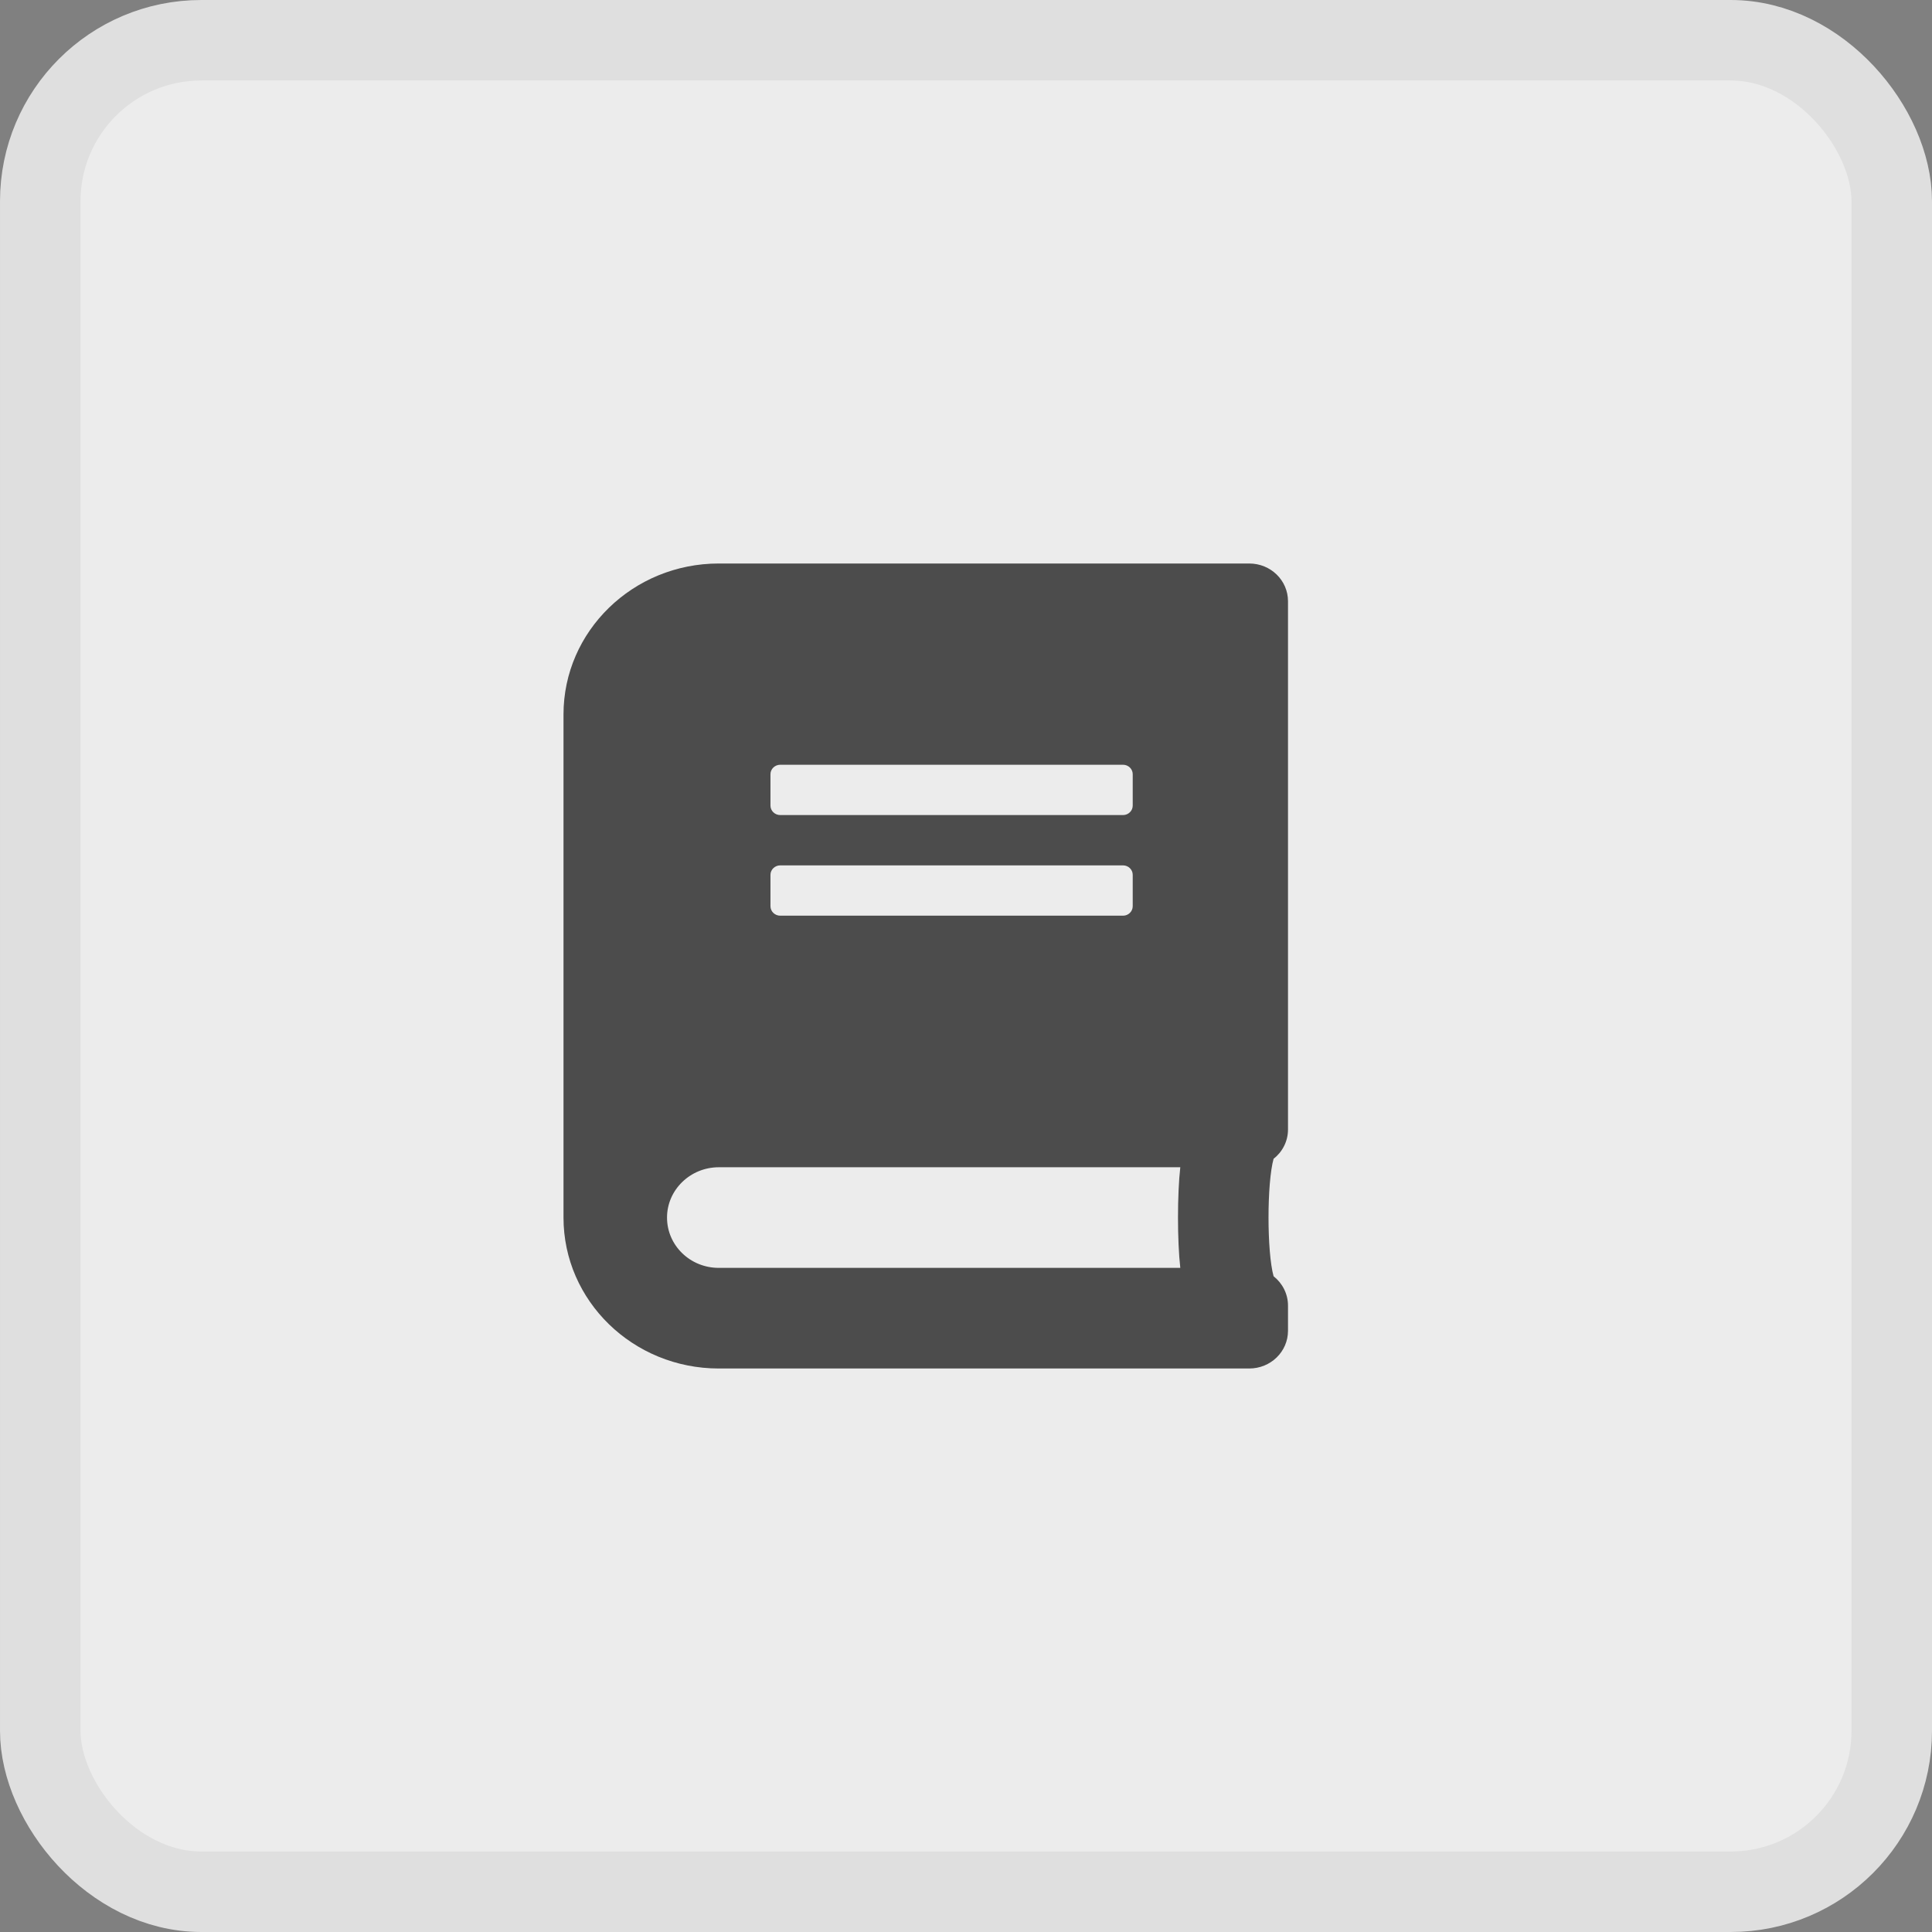
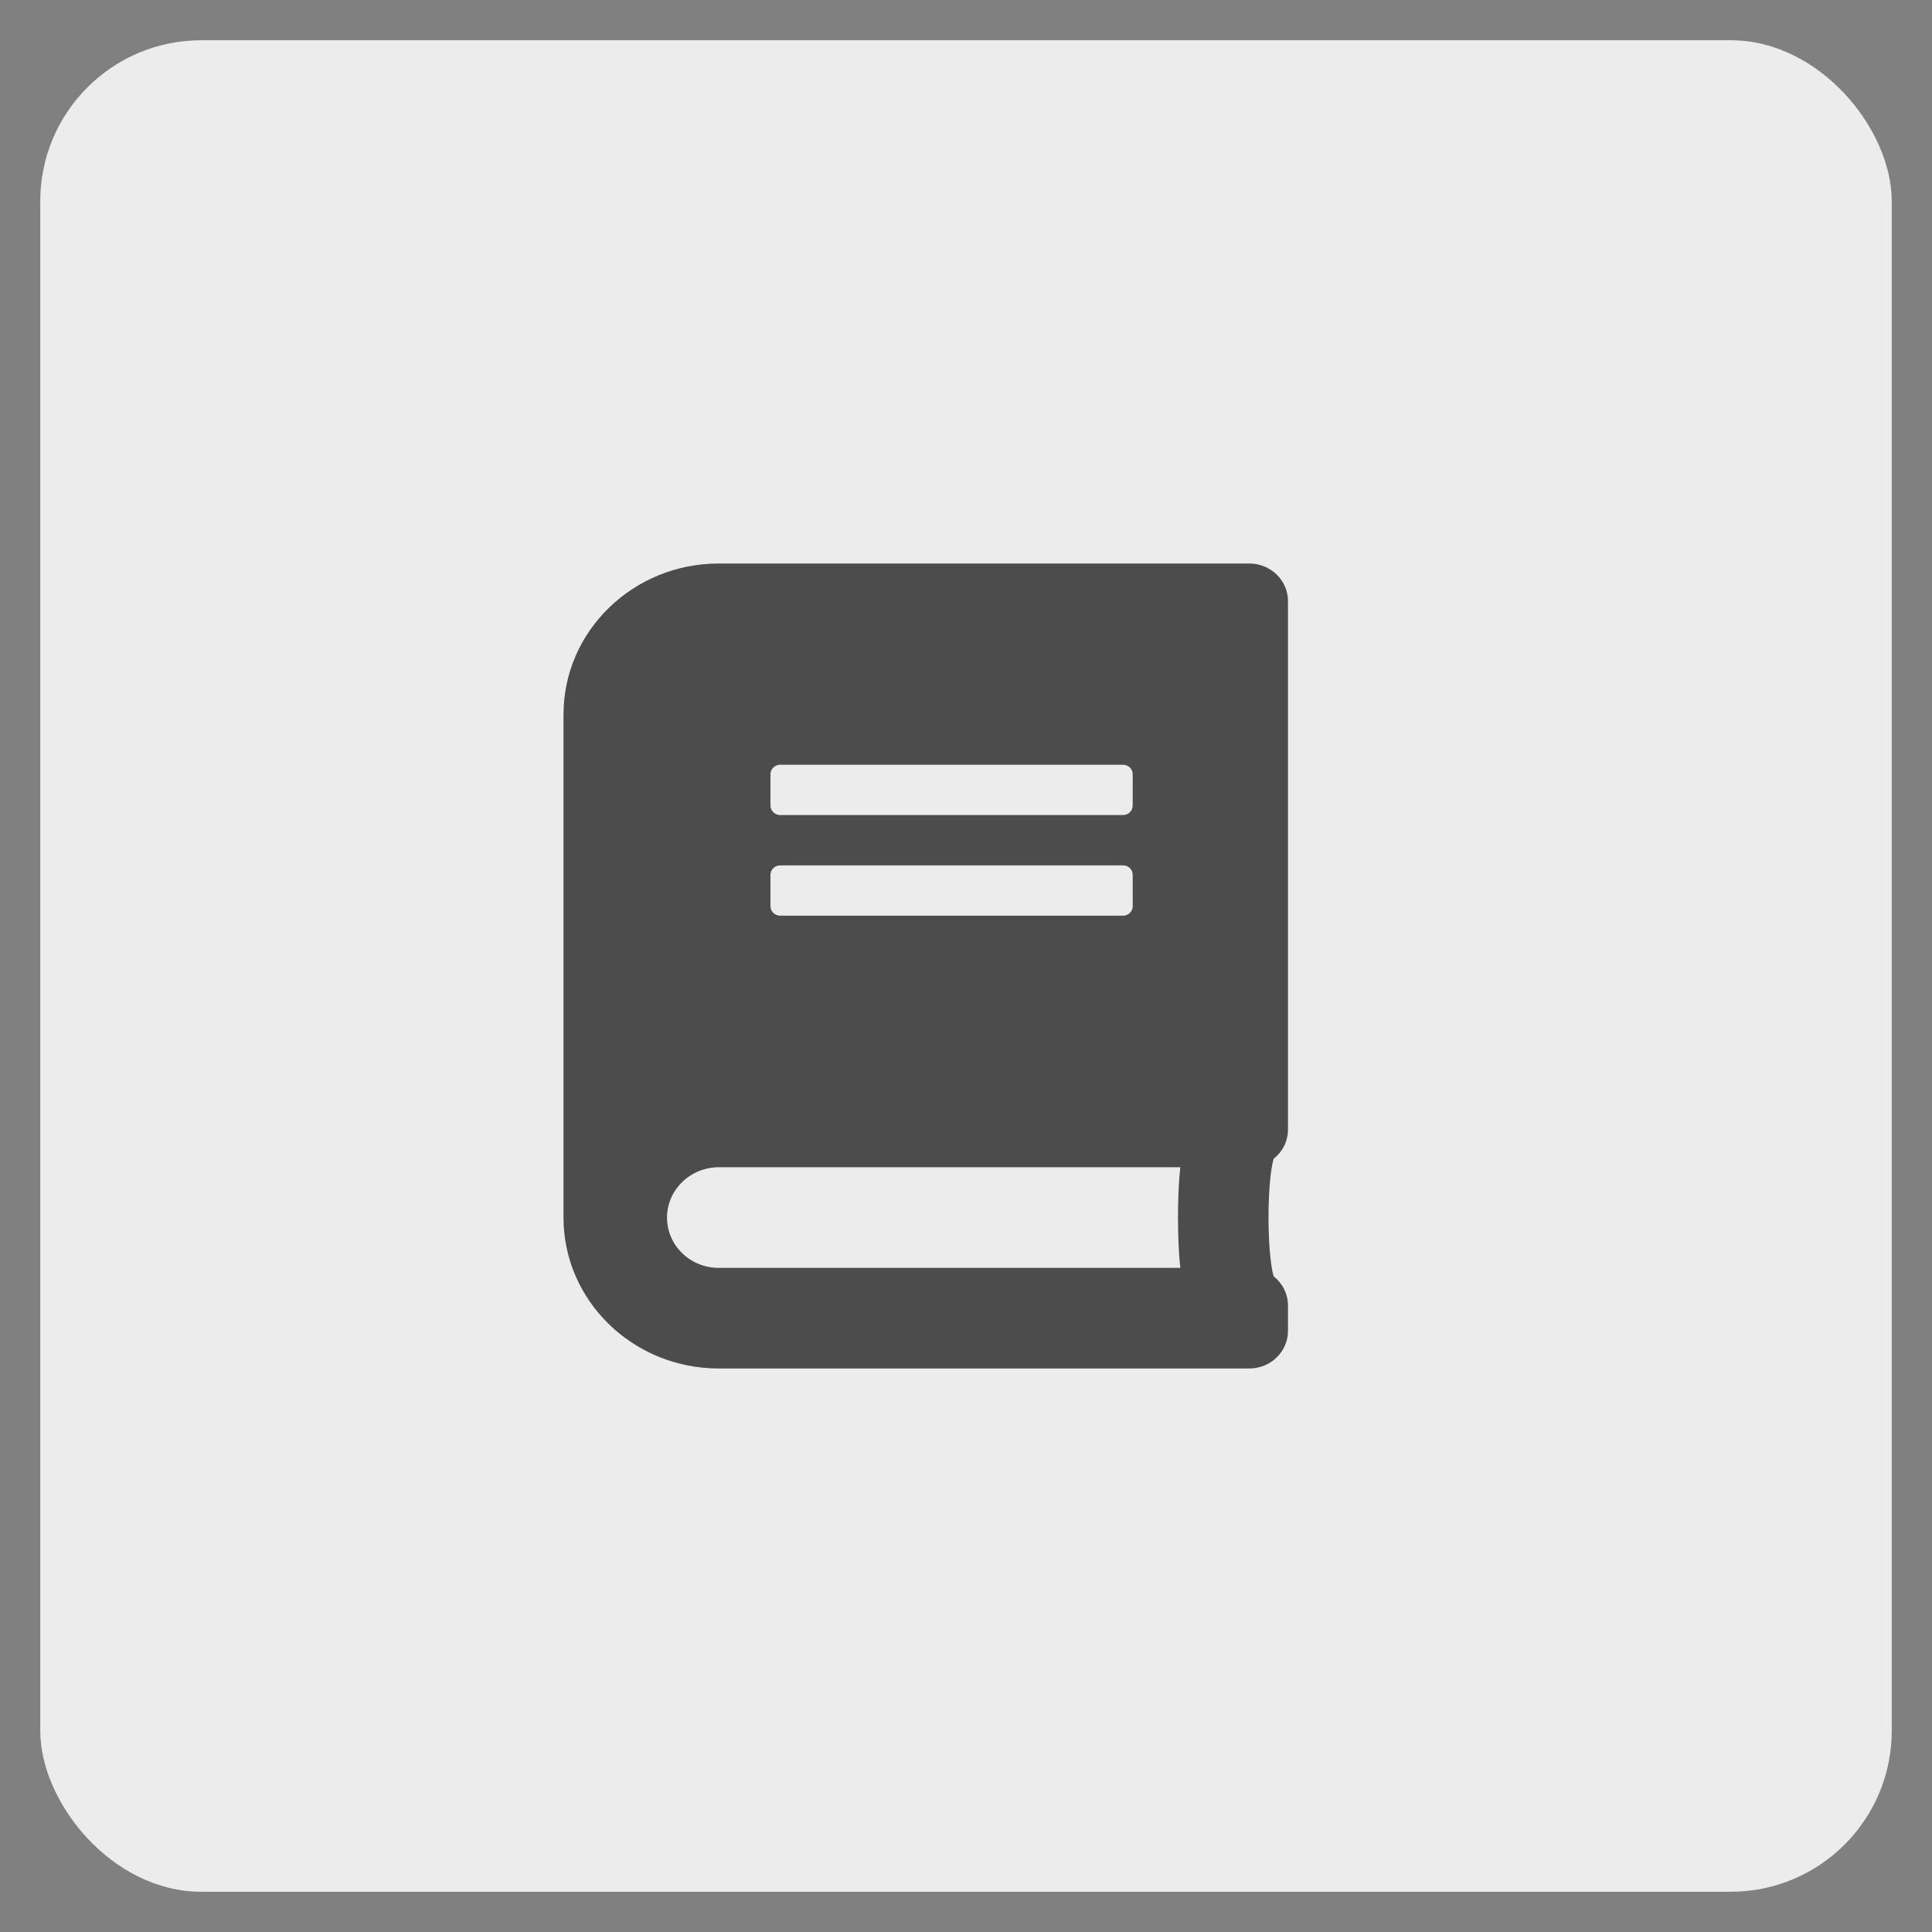
<svg xmlns="http://www.w3.org/2000/svg" width="24" height="24" viewBox="0 0 24 24" fill="none">
  <rect x="0" y="0" width="24" height="24" fill="#808080" stroke="none" />
  <rect x="0.5" y="0.5" width="23" height="23" rx="2" fill="#ECECEC" />
  <path d="M16 14.031V7.469C16 7.209 15.785 7 15.518 7H8.929C7.864 7 7 7.84 7 8.875V15.125C7 16.16 7.864 17 8.929 17H15.518C15.785 17 16 16.791 16 16.531V16.219C16 16.072 15.93 15.94 15.821 15.854C15.737 15.553 15.737 14.695 15.821 14.395C15.93 14.31 16 14.178 16 14.031ZM9.571 9.617C9.571 9.553 9.626 9.5 9.692 9.5H13.951C14.017 9.5 14.071 9.553 14.071 9.617V10.008C14.071 10.072 14.017 10.125 13.951 10.125H9.692C9.626 10.125 9.571 10.072 9.571 10.008V9.617ZM9.571 10.867C9.571 10.803 9.626 10.75 9.692 10.75H13.951C14.017 10.75 14.071 10.803 14.071 10.867V11.258C14.071 11.322 14.017 11.375 13.951 11.375H9.692C9.626 11.375 9.571 11.322 9.571 11.258V10.867ZM14.662 15.75H8.929C8.573 15.75 8.286 15.471 8.286 15.125C8.286 14.781 8.575 14.5 8.929 14.5H14.662C14.624 14.834 14.624 15.416 14.662 15.75Z" fill="#4C4C4C" />
-   <rect x="0.5" y="0.5" width="23" height="23" rx="2" stroke="#DFDFDF" />
</svg>